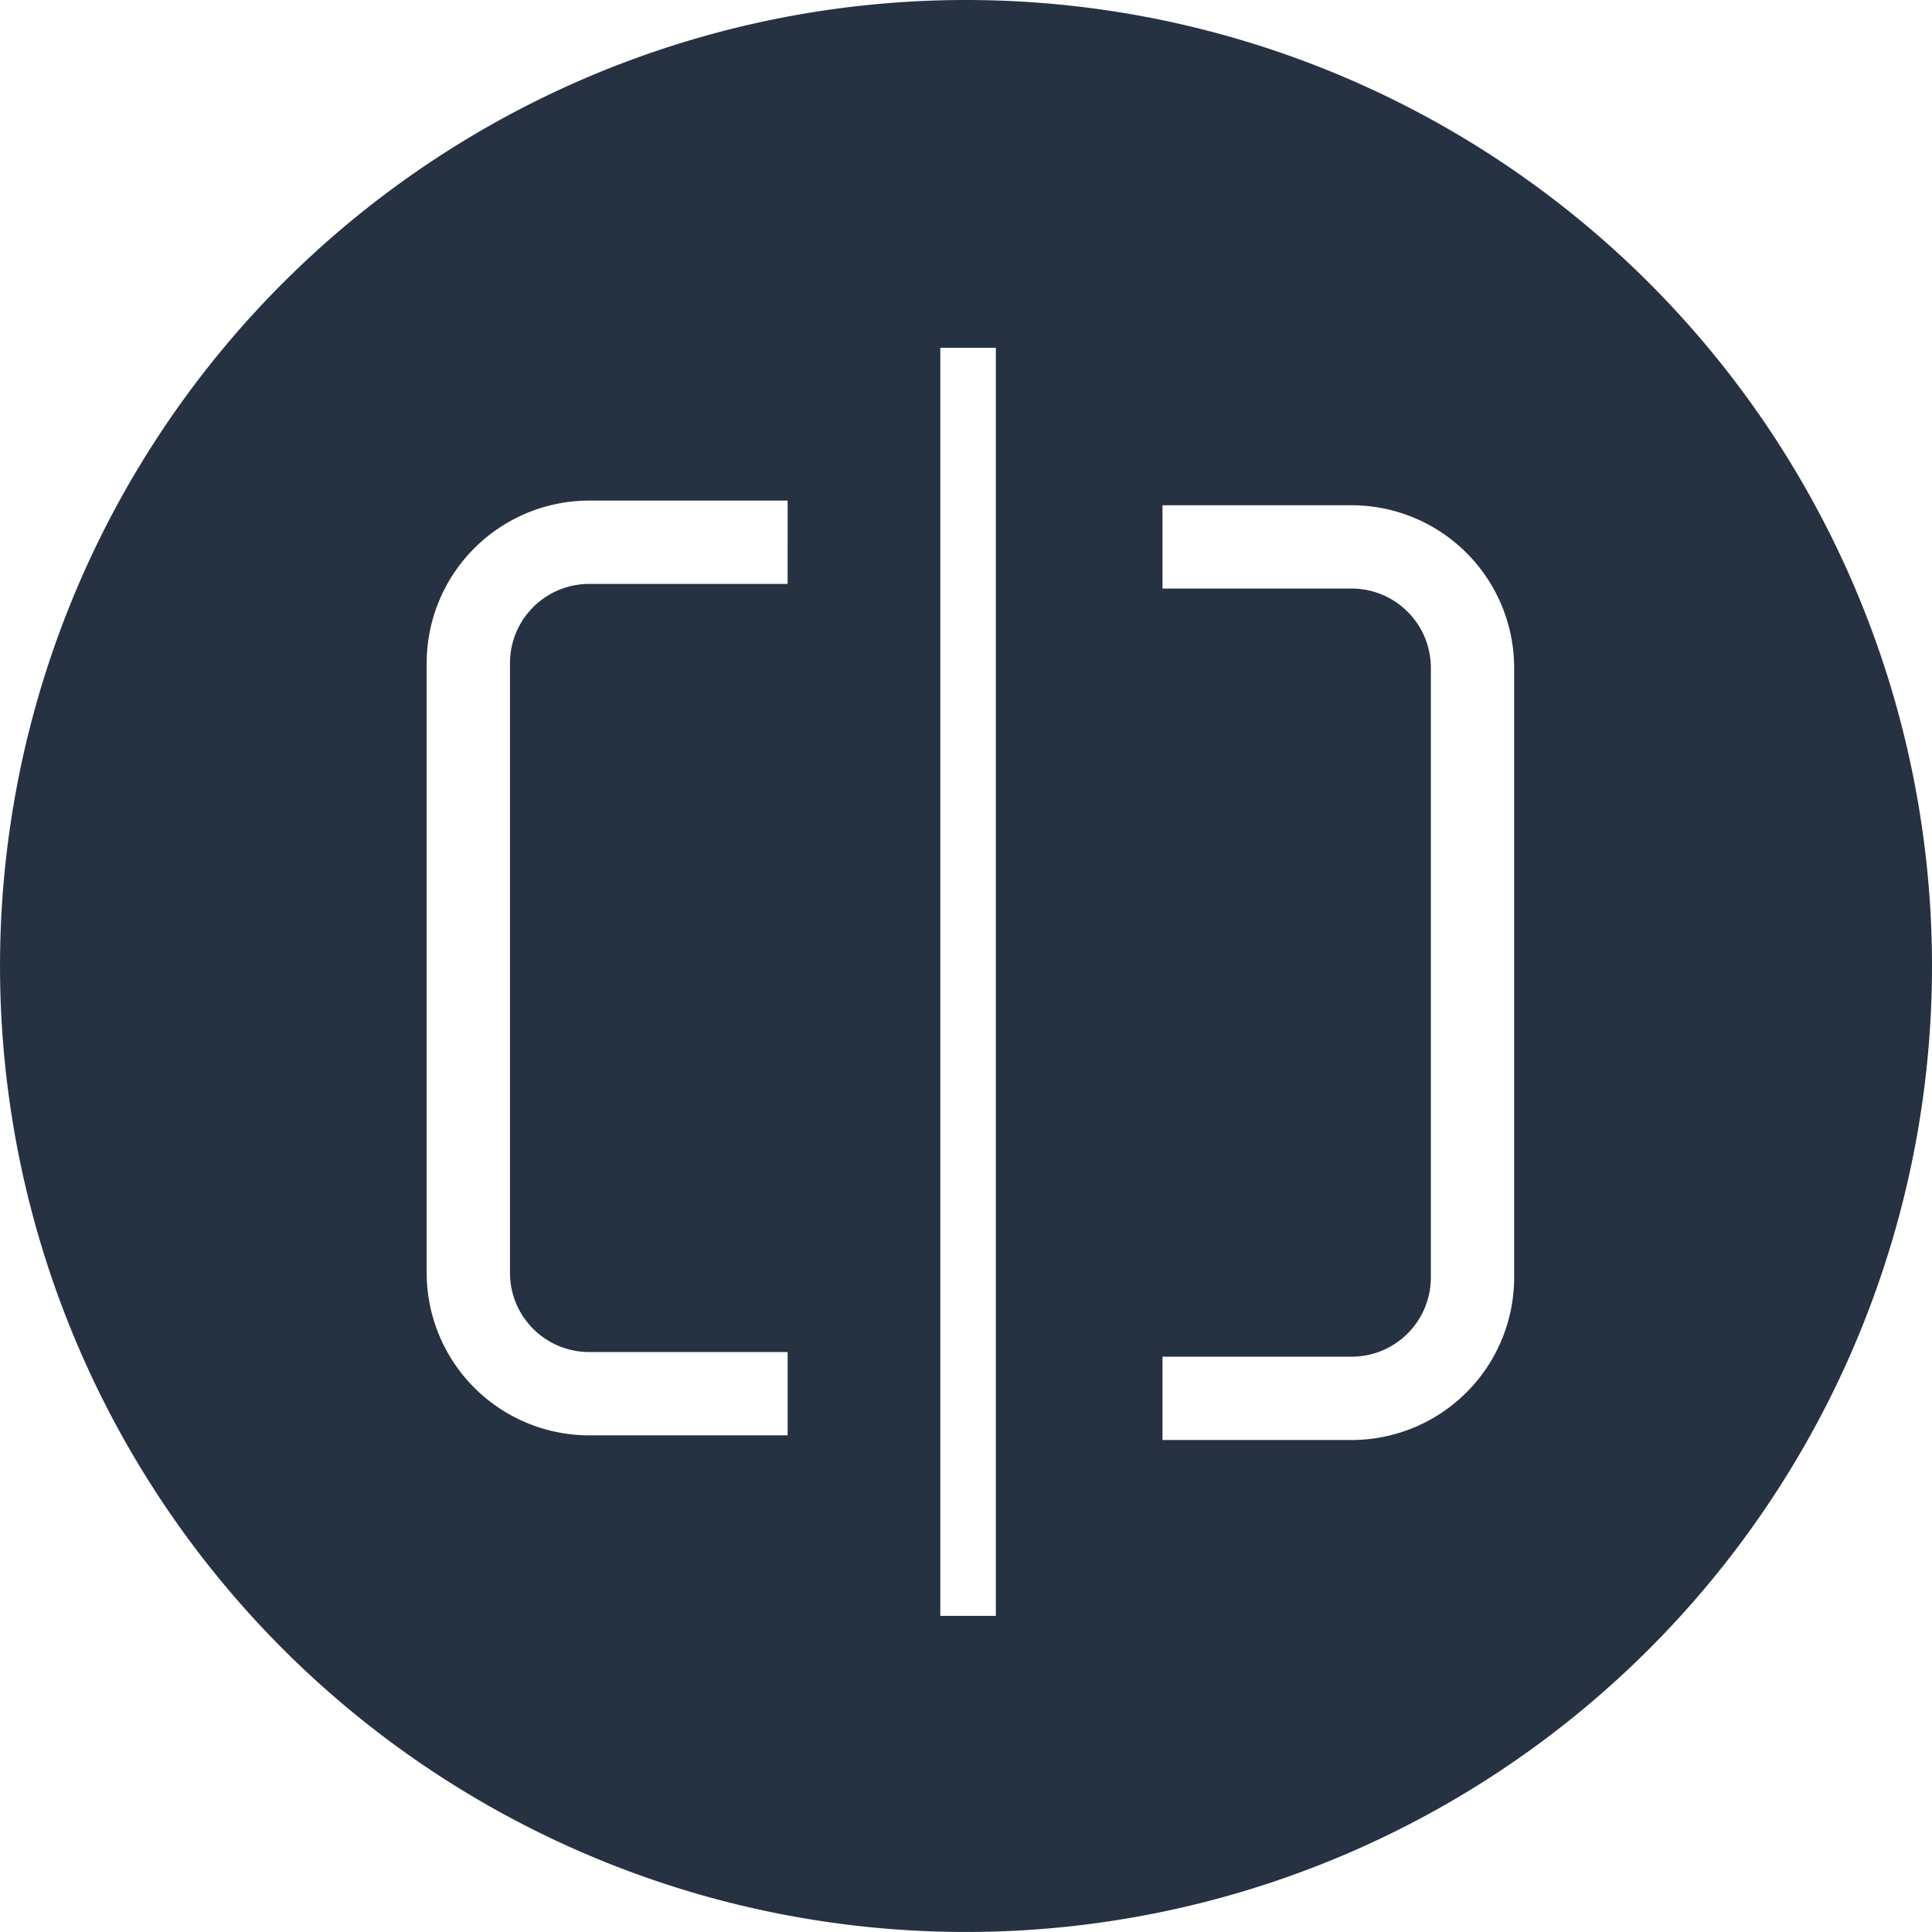
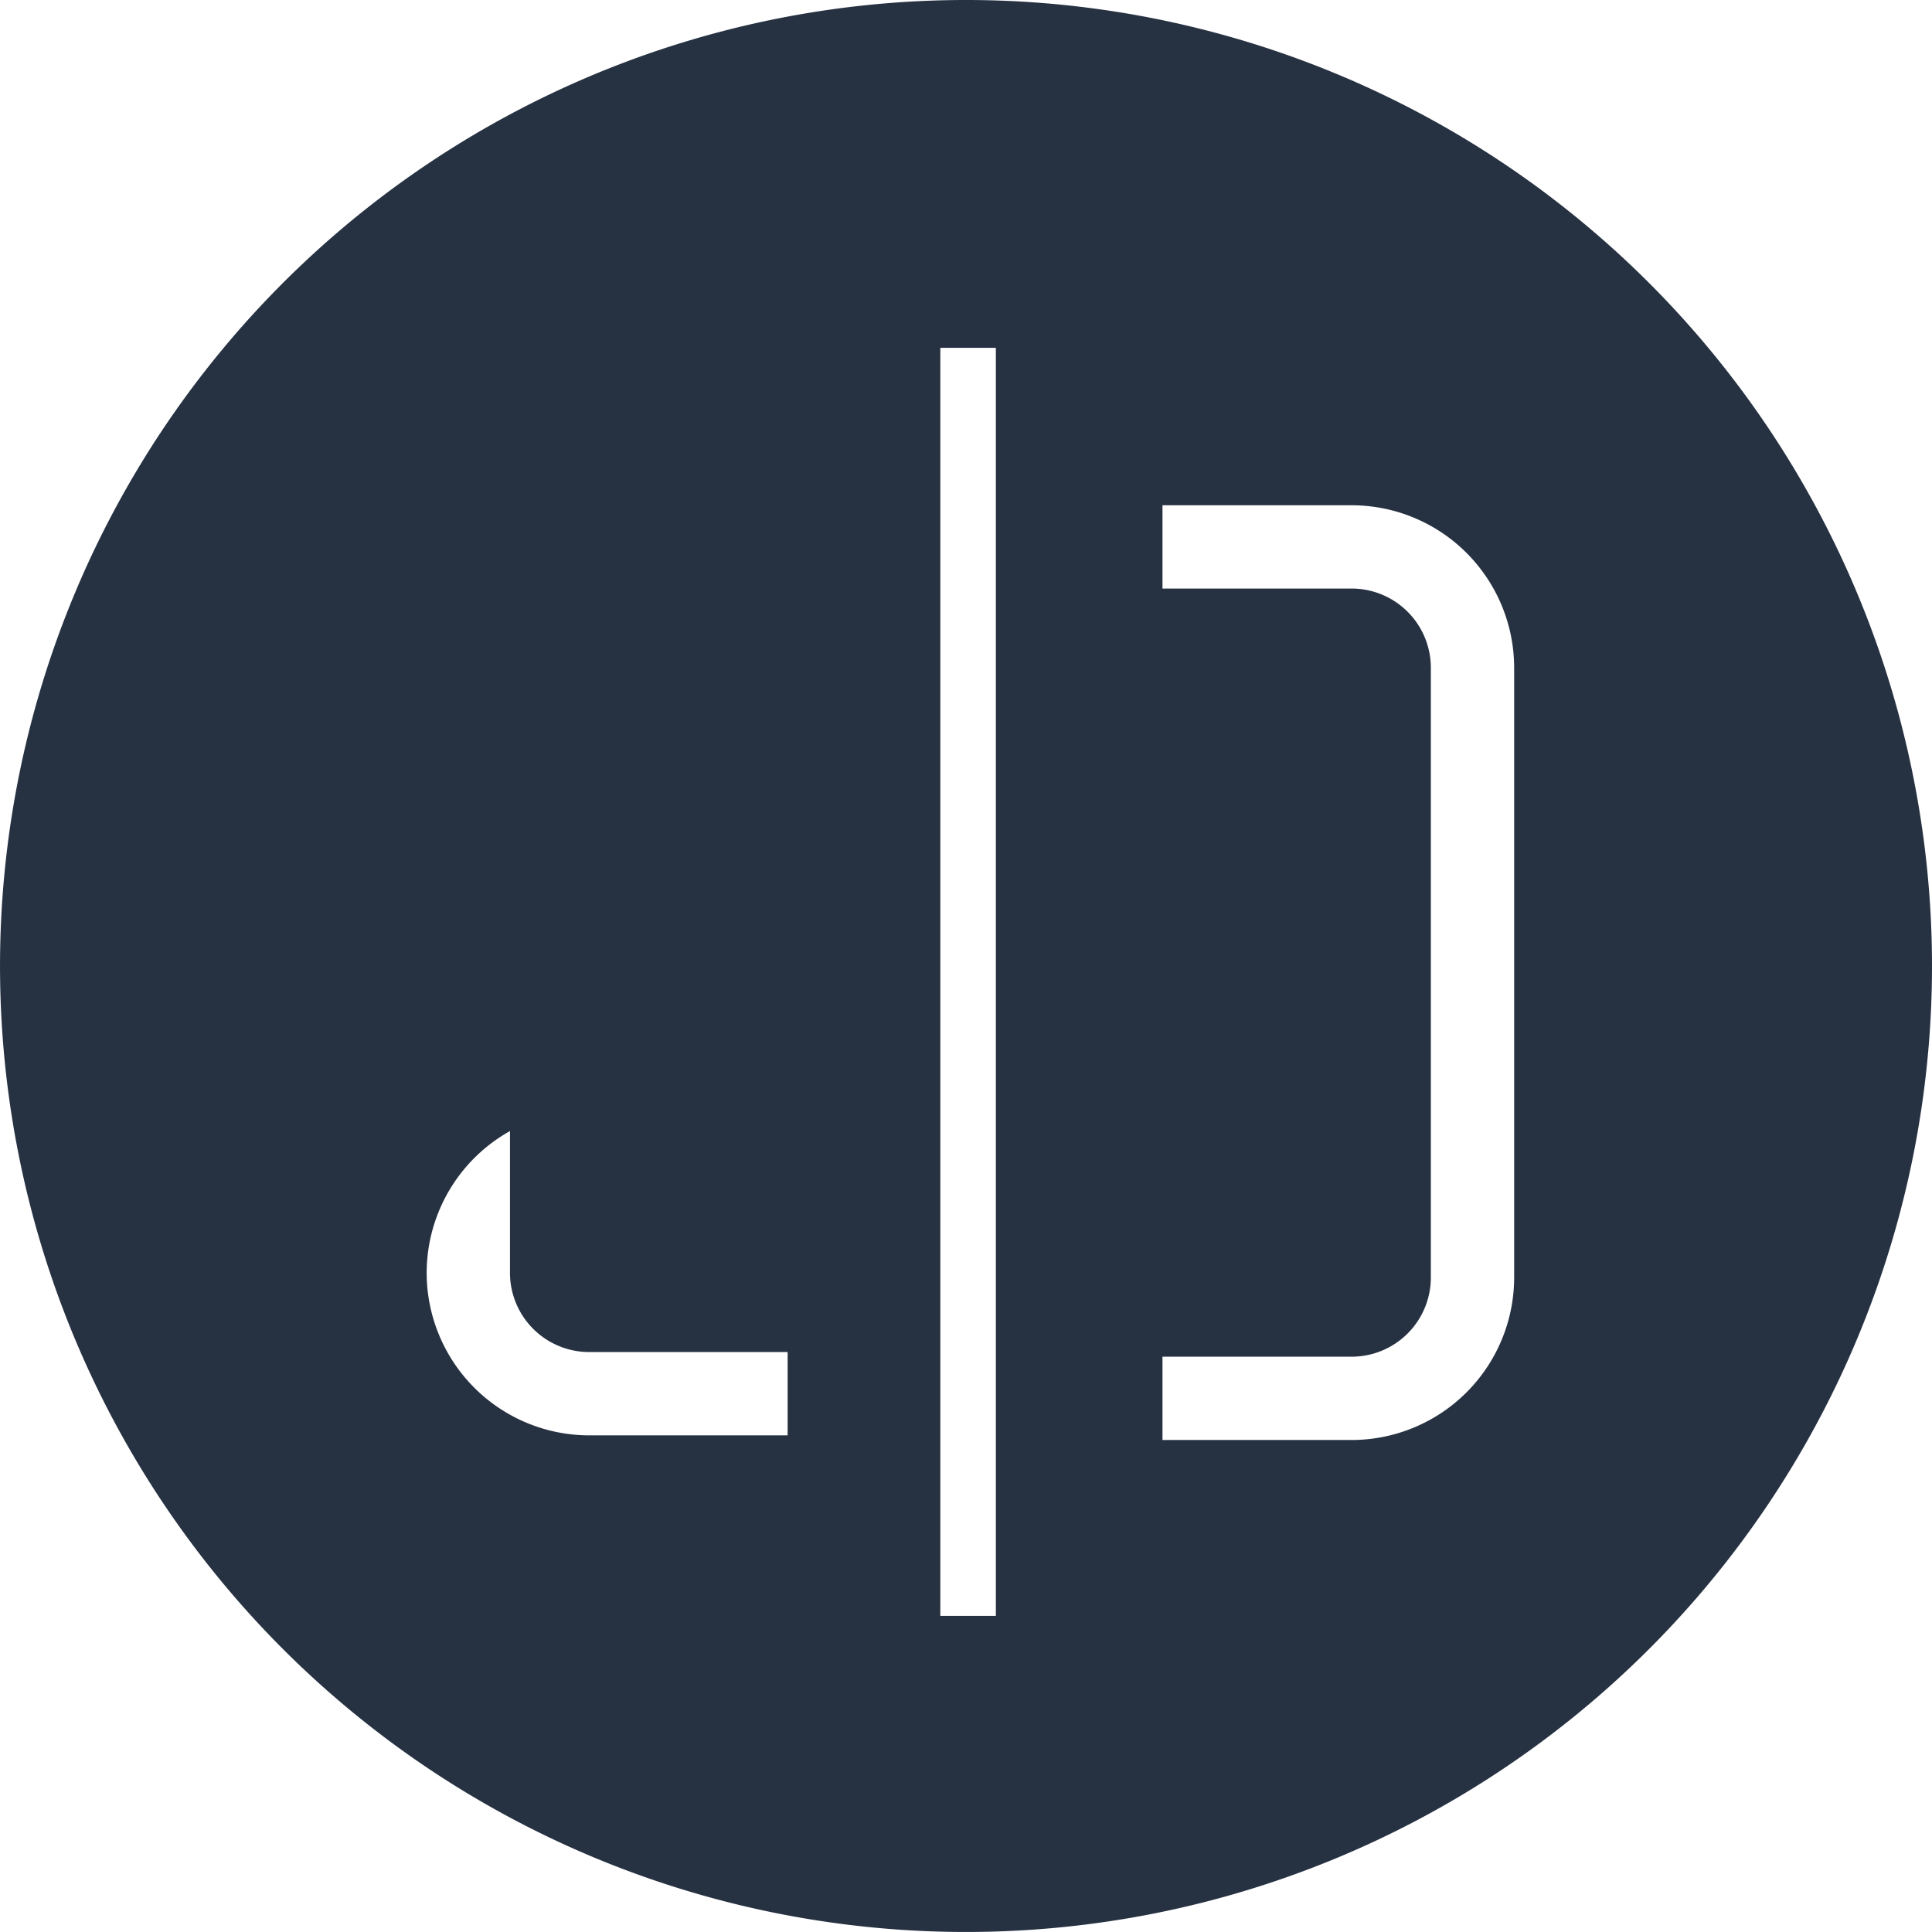
<svg xmlns="http://www.w3.org/2000/svg" width="76.181" height="76.181" viewBox="0 0 76.181 76.181">
  <defs>
    <style>.a{fill:#263142;}</style>
  </defs>
-   <path class="a" d="M1732.894,1560.188a38.09,38.09,0,1,0,38.09,38.091A38.091,38.091,0,0,0,1732.894,1560.188Zm-7.034,23.024h-7.826a3.126,3.126,0,0,0-3.122,3.122v24.045a3.125,3.125,0,0,0,3.122,3.122h7.826v3.285h-7.826a6.414,6.414,0,0,1-6.407-6.407v-24.045a6.414,6.414,0,0,1,6.407-6.407h7.826Zm8.211,40.691h-2.19v-50h2.19Zm20.437-13.341a6.414,6.414,0,0,1-6.407,6.407h-7.46v-3.285h7.46a3.125,3.125,0,0,0,3.122-3.122v-24.045a3.126,3.126,0,0,0-3.122-3.122h-7.46v-3.284h7.46a6.414,6.414,0,0,1,6.407,6.406Z" transform="translate(-1694.803 -1560.188)" />
+   <path class="a" d="M1732.894,1560.188a38.09,38.09,0,1,0,38.09,38.091A38.091,38.091,0,0,0,1732.894,1560.188Zm-7.034,23.024h-7.826a3.126,3.126,0,0,0-3.122,3.122v24.045a3.125,3.125,0,0,0,3.122,3.122h7.826v3.285h-7.826a6.414,6.414,0,0,1-6.407-6.407a6.414,6.414,0,0,1,6.407-6.407h7.826Zm8.211,40.691h-2.19v-50h2.19Zm20.437-13.341a6.414,6.414,0,0,1-6.407,6.407h-7.46v-3.285h7.46a3.125,3.125,0,0,0,3.122-3.122v-24.045a3.126,3.126,0,0,0-3.122-3.122h-7.46v-3.284h7.46a6.414,6.414,0,0,1,6.407,6.406Z" transform="translate(-1694.803 -1560.188)" />
</svg>